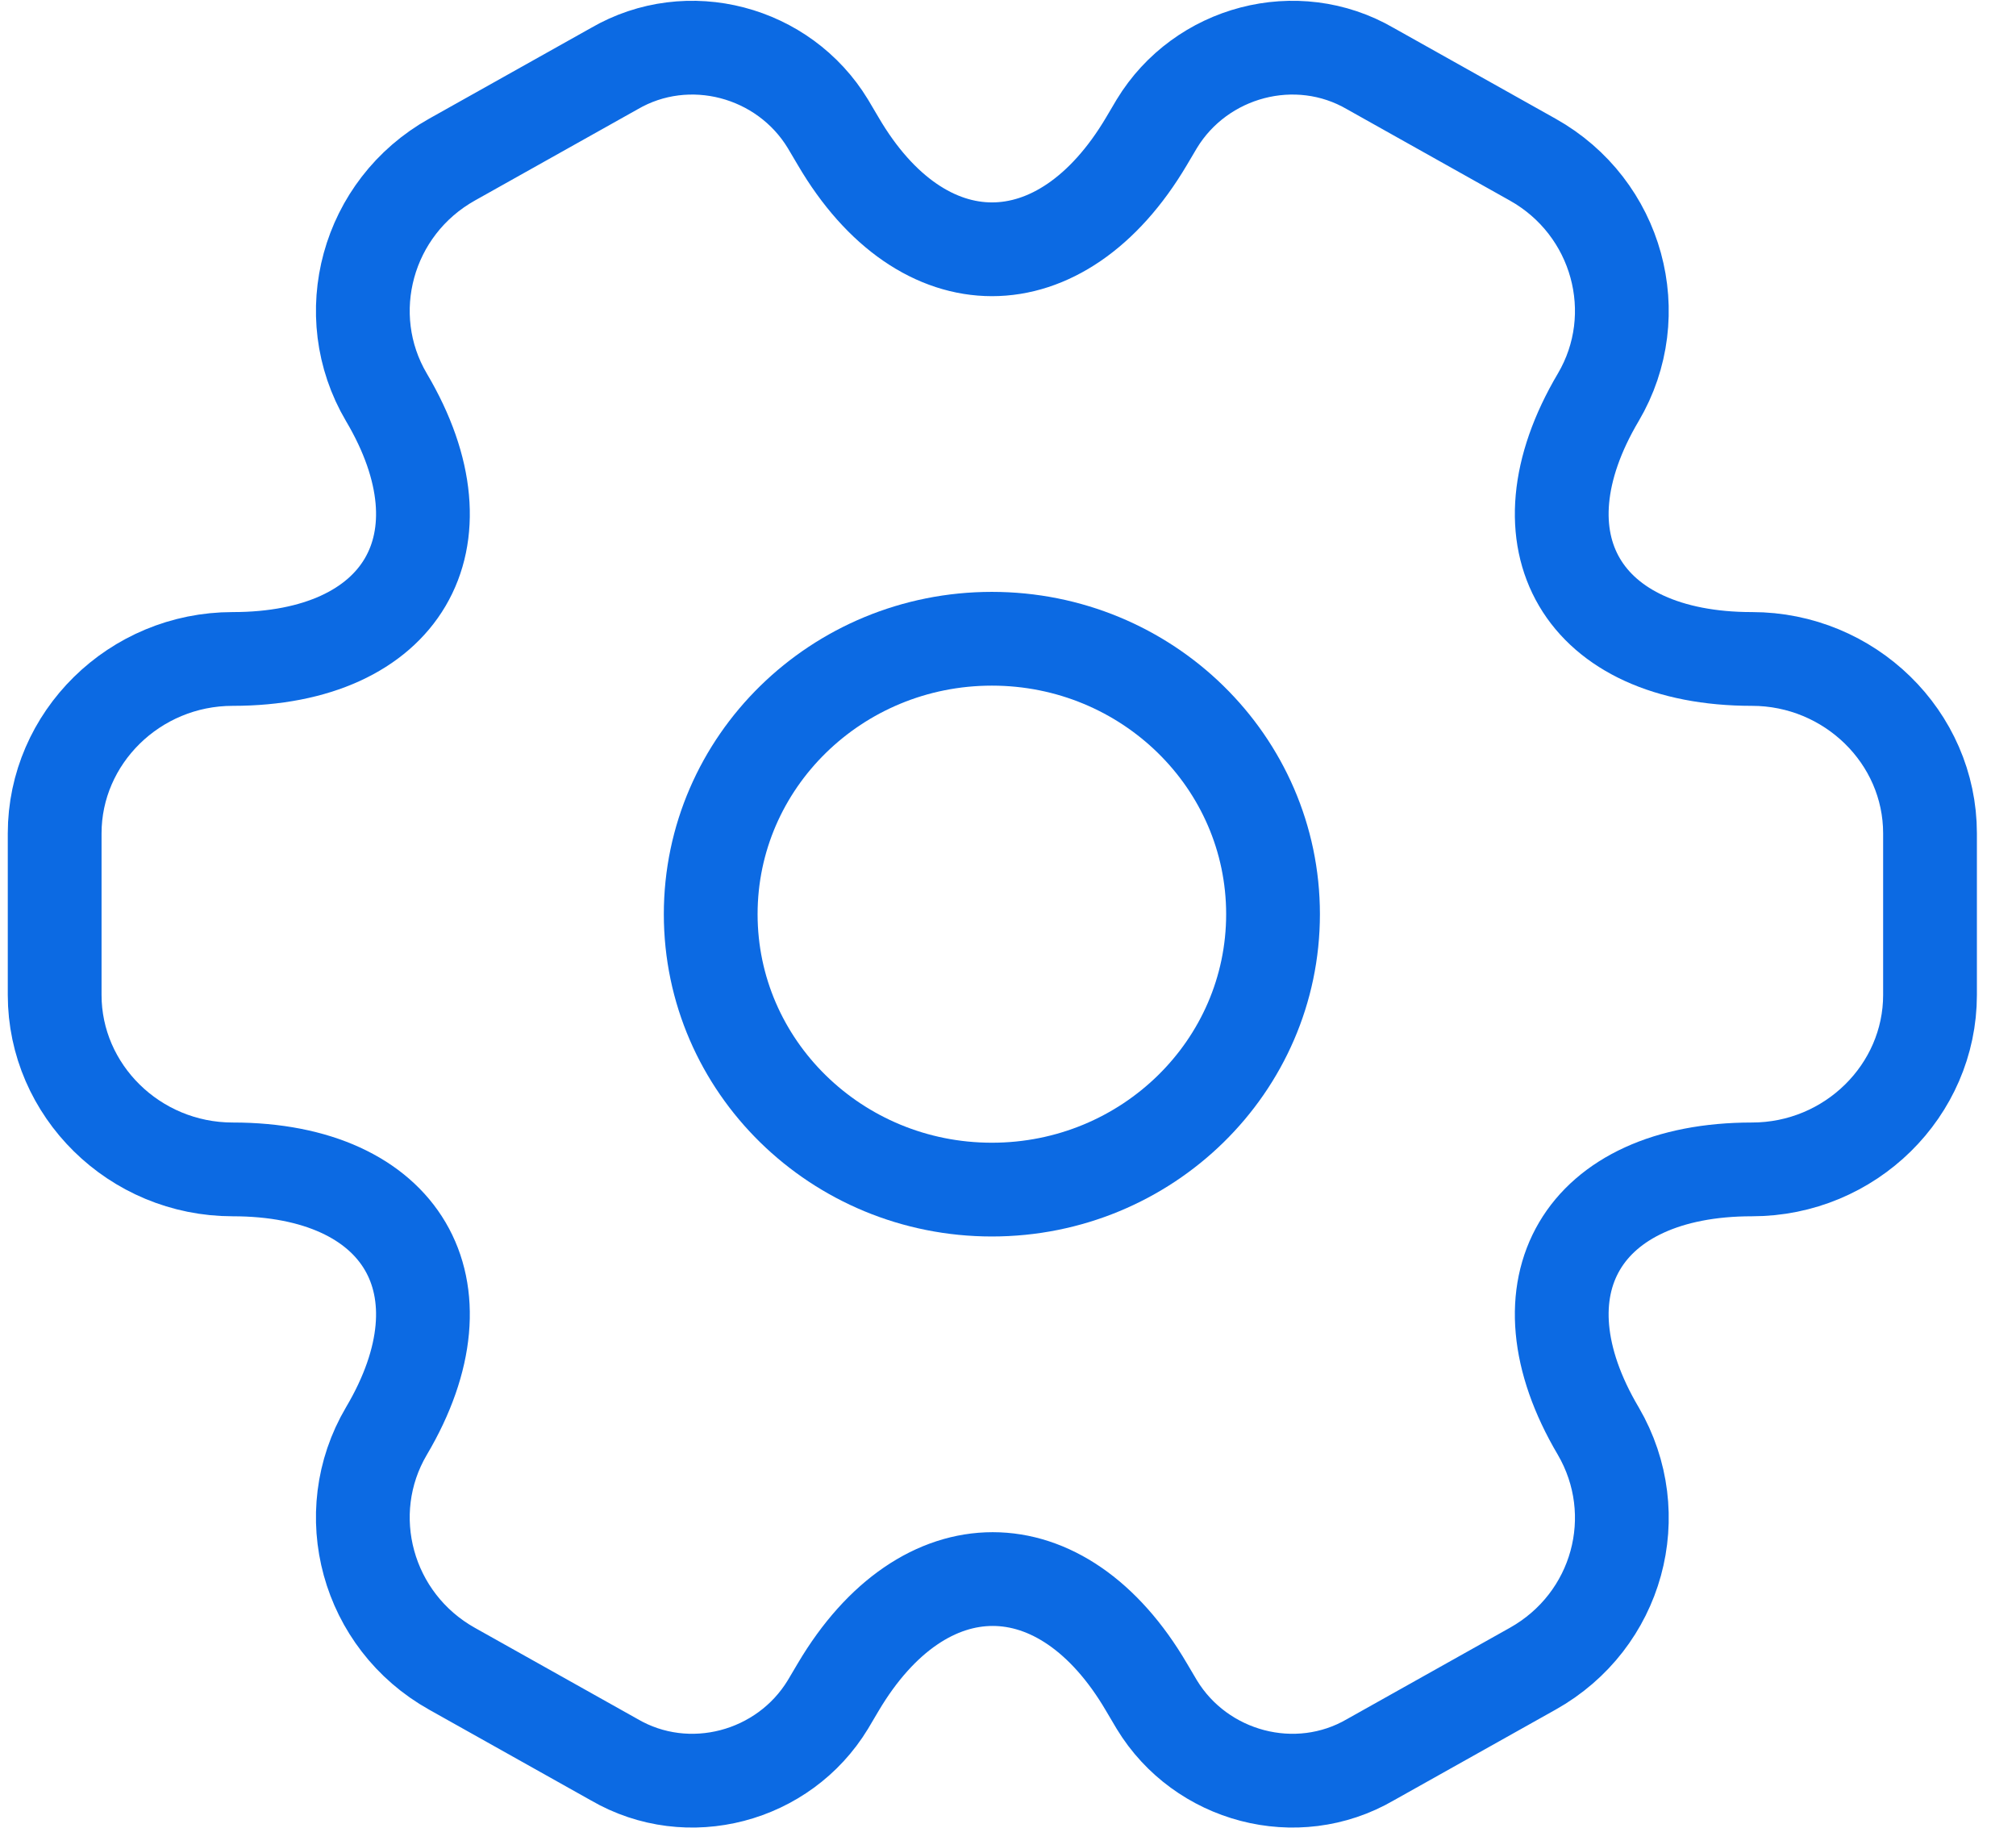
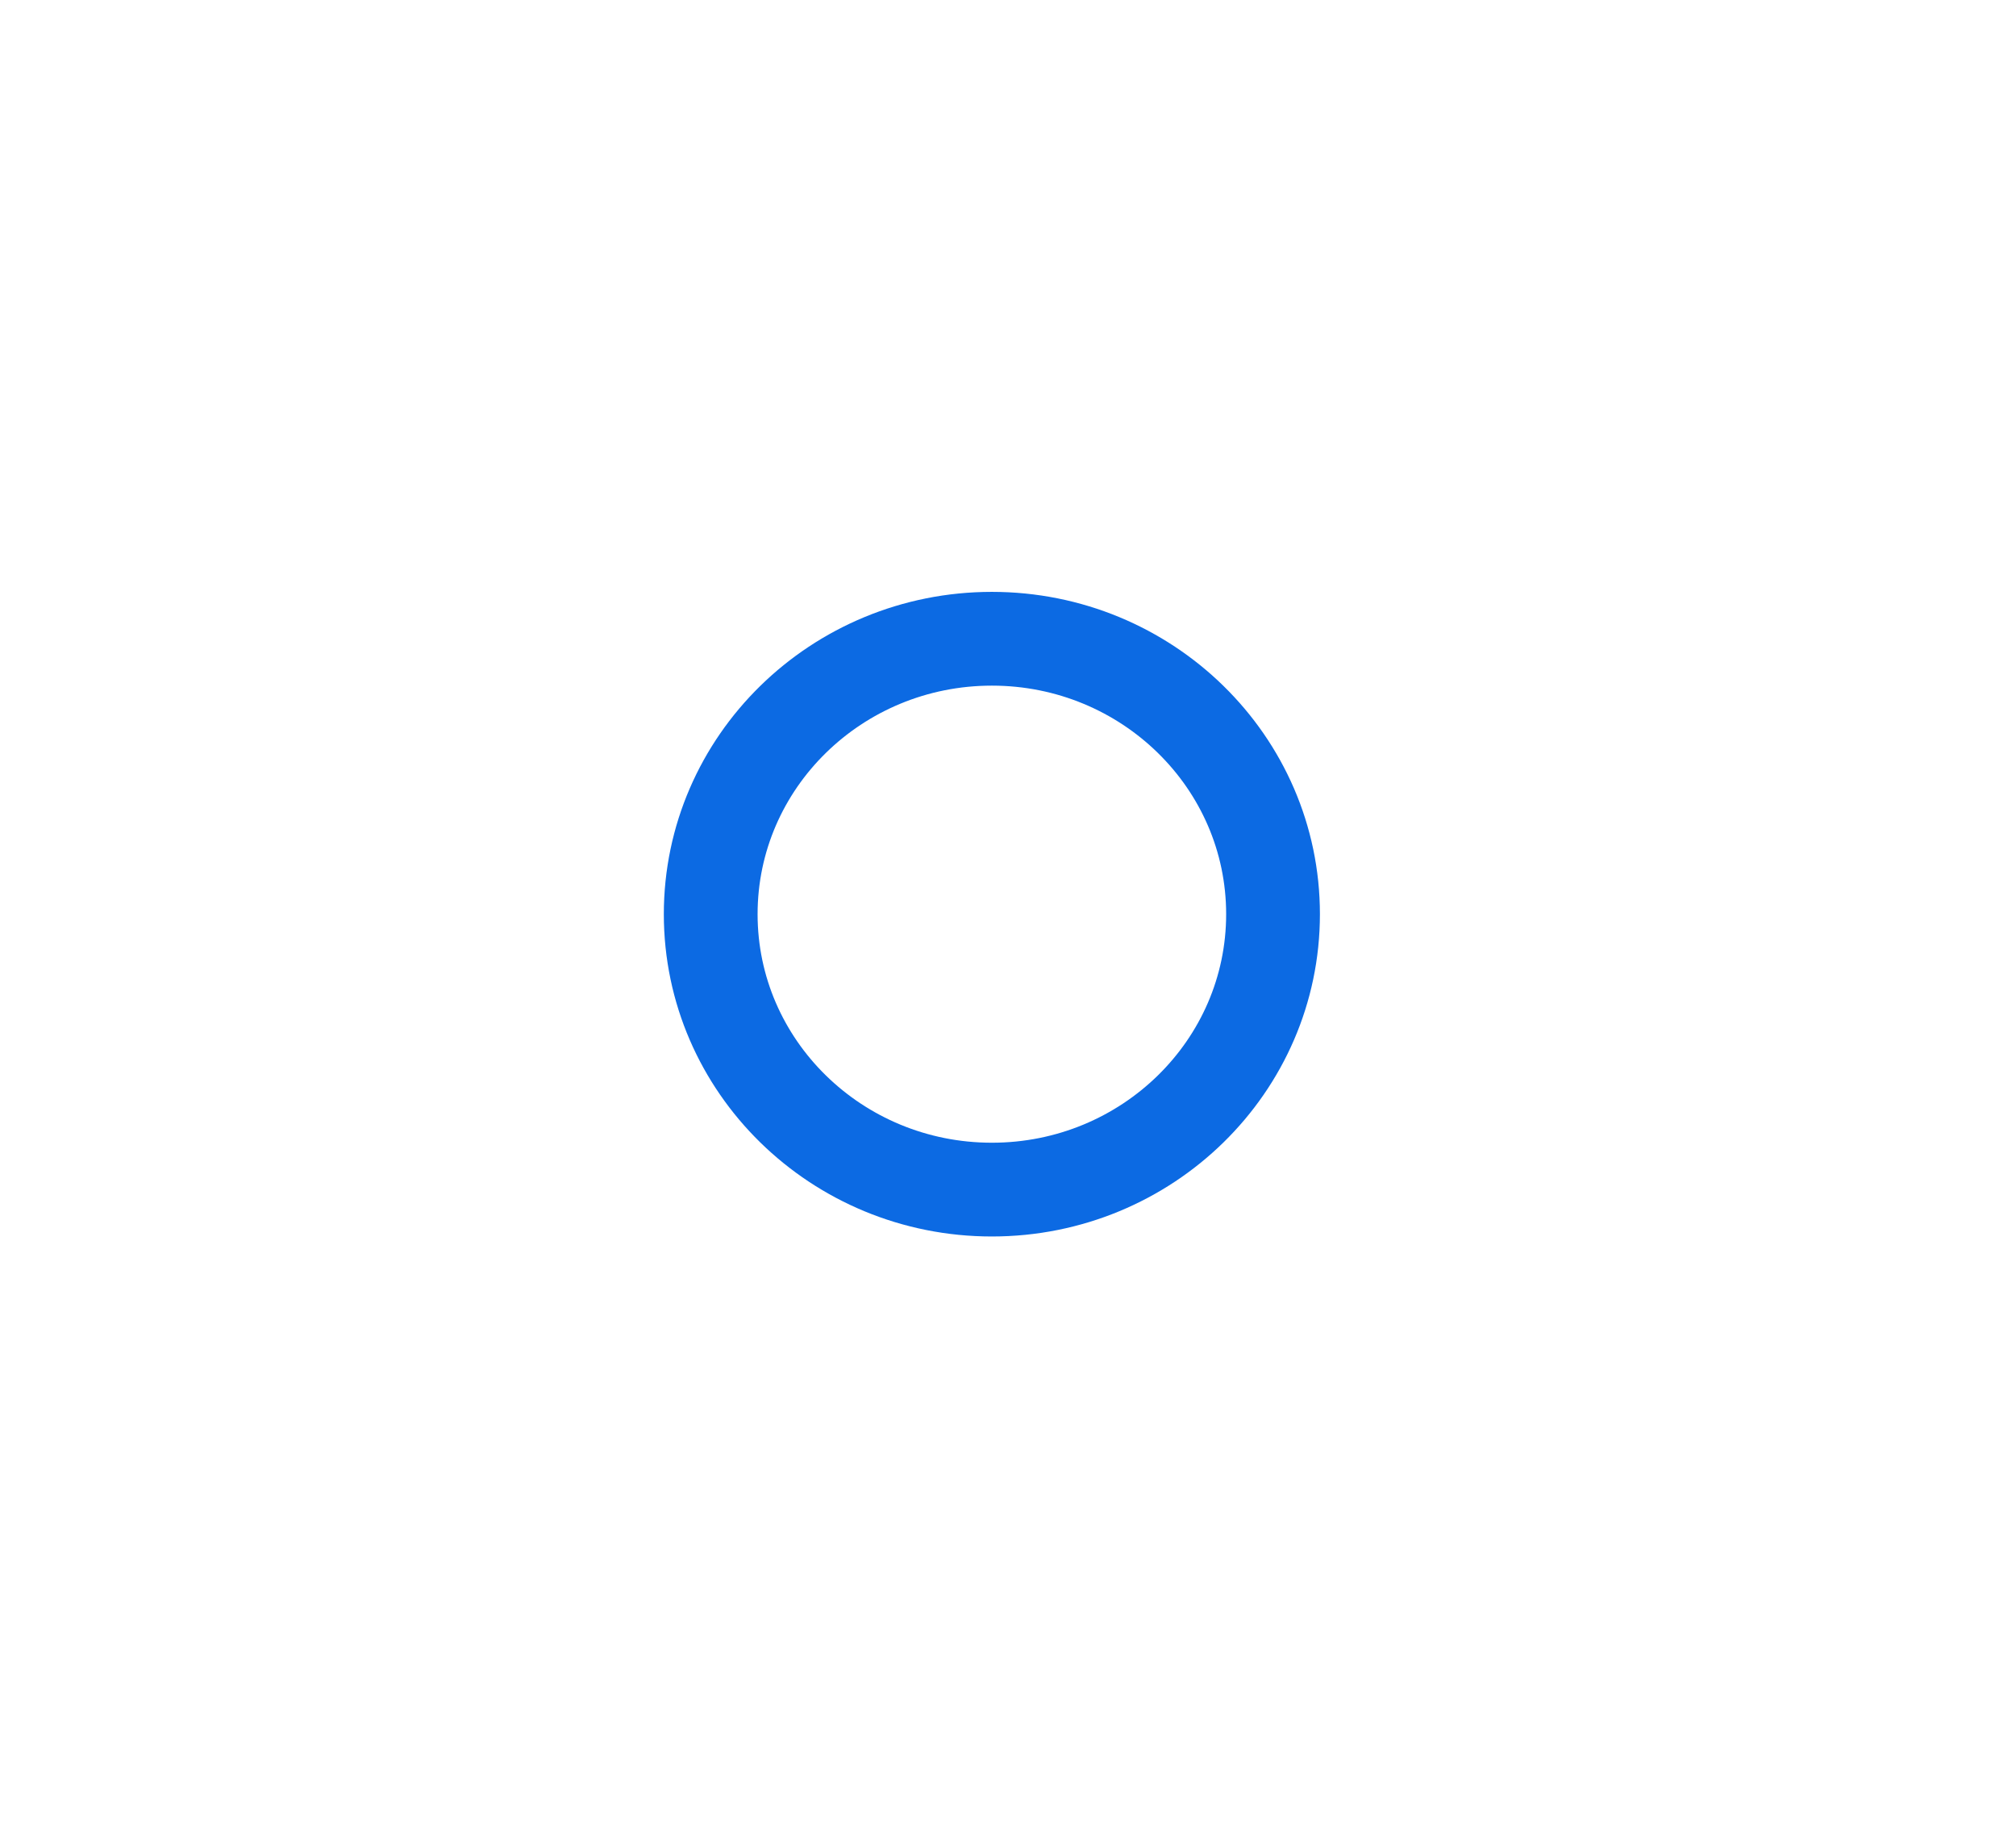
<svg xmlns="http://www.w3.org/2000/svg" width="43" height="39" viewBox="0 0 43 39" fill="none">
  <path d="M21.156 25.375C24.468 25.375 27.153 22.744 27.153 19.5C27.153 16.256 24.468 13.625 21.156 13.625C17.844 13.625 15.159 16.256 15.159 19.5C15.159 22.744 17.844 25.375 21.156 25.375Z" stroke="#0C6AE3" stroke-width="2" stroke-miterlimit="10" stroke-linecap="round" stroke-linejoin="round" />
-   <path d="M1.166 21.223V17.777C1.166 15.74 2.865 14.056 4.964 14.056C8.582 14.056 10.062 11.55 8.242 8.475C7.203 6.713 7.823 4.422 9.642 3.404L13.1 1.465C14.679 0.545 16.718 1.093 17.658 2.64L17.878 3.012C19.677 6.086 22.635 6.086 24.454 3.012L24.674 2.64C25.614 1.093 27.653 0.545 29.232 1.465L32.69 3.404C34.509 4.422 35.129 6.713 34.09 8.475C32.27 11.55 33.75 14.056 37.368 14.056C39.447 14.056 41.166 15.721 41.166 17.777V21.223C41.166 23.26 39.467 24.944 37.368 24.944C33.75 24.944 32.27 27.45 34.09 30.525C35.129 32.307 34.509 34.578 32.69 35.596L29.232 37.535C27.653 38.455 25.614 37.907 24.674 36.36L24.454 35.988C22.655 32.914 19.697 32.914 17.878 35.988L17.658 36.36C16.718 37.907 14.679 38.455 13.1 37.535L9.642 35.596C7.823 34.578 7.203 32.287 8.242 30.525C10.062 27.45 8.582 24.944 4.964 24.944C2.865 24.944 1.166 23.26 1.166 21.223Z" stroke="#0C6AE3" stroke-width="2" stroke-miterlimit="10" stroke-linecap="round" stroke-linejoin="round" />
</svg>